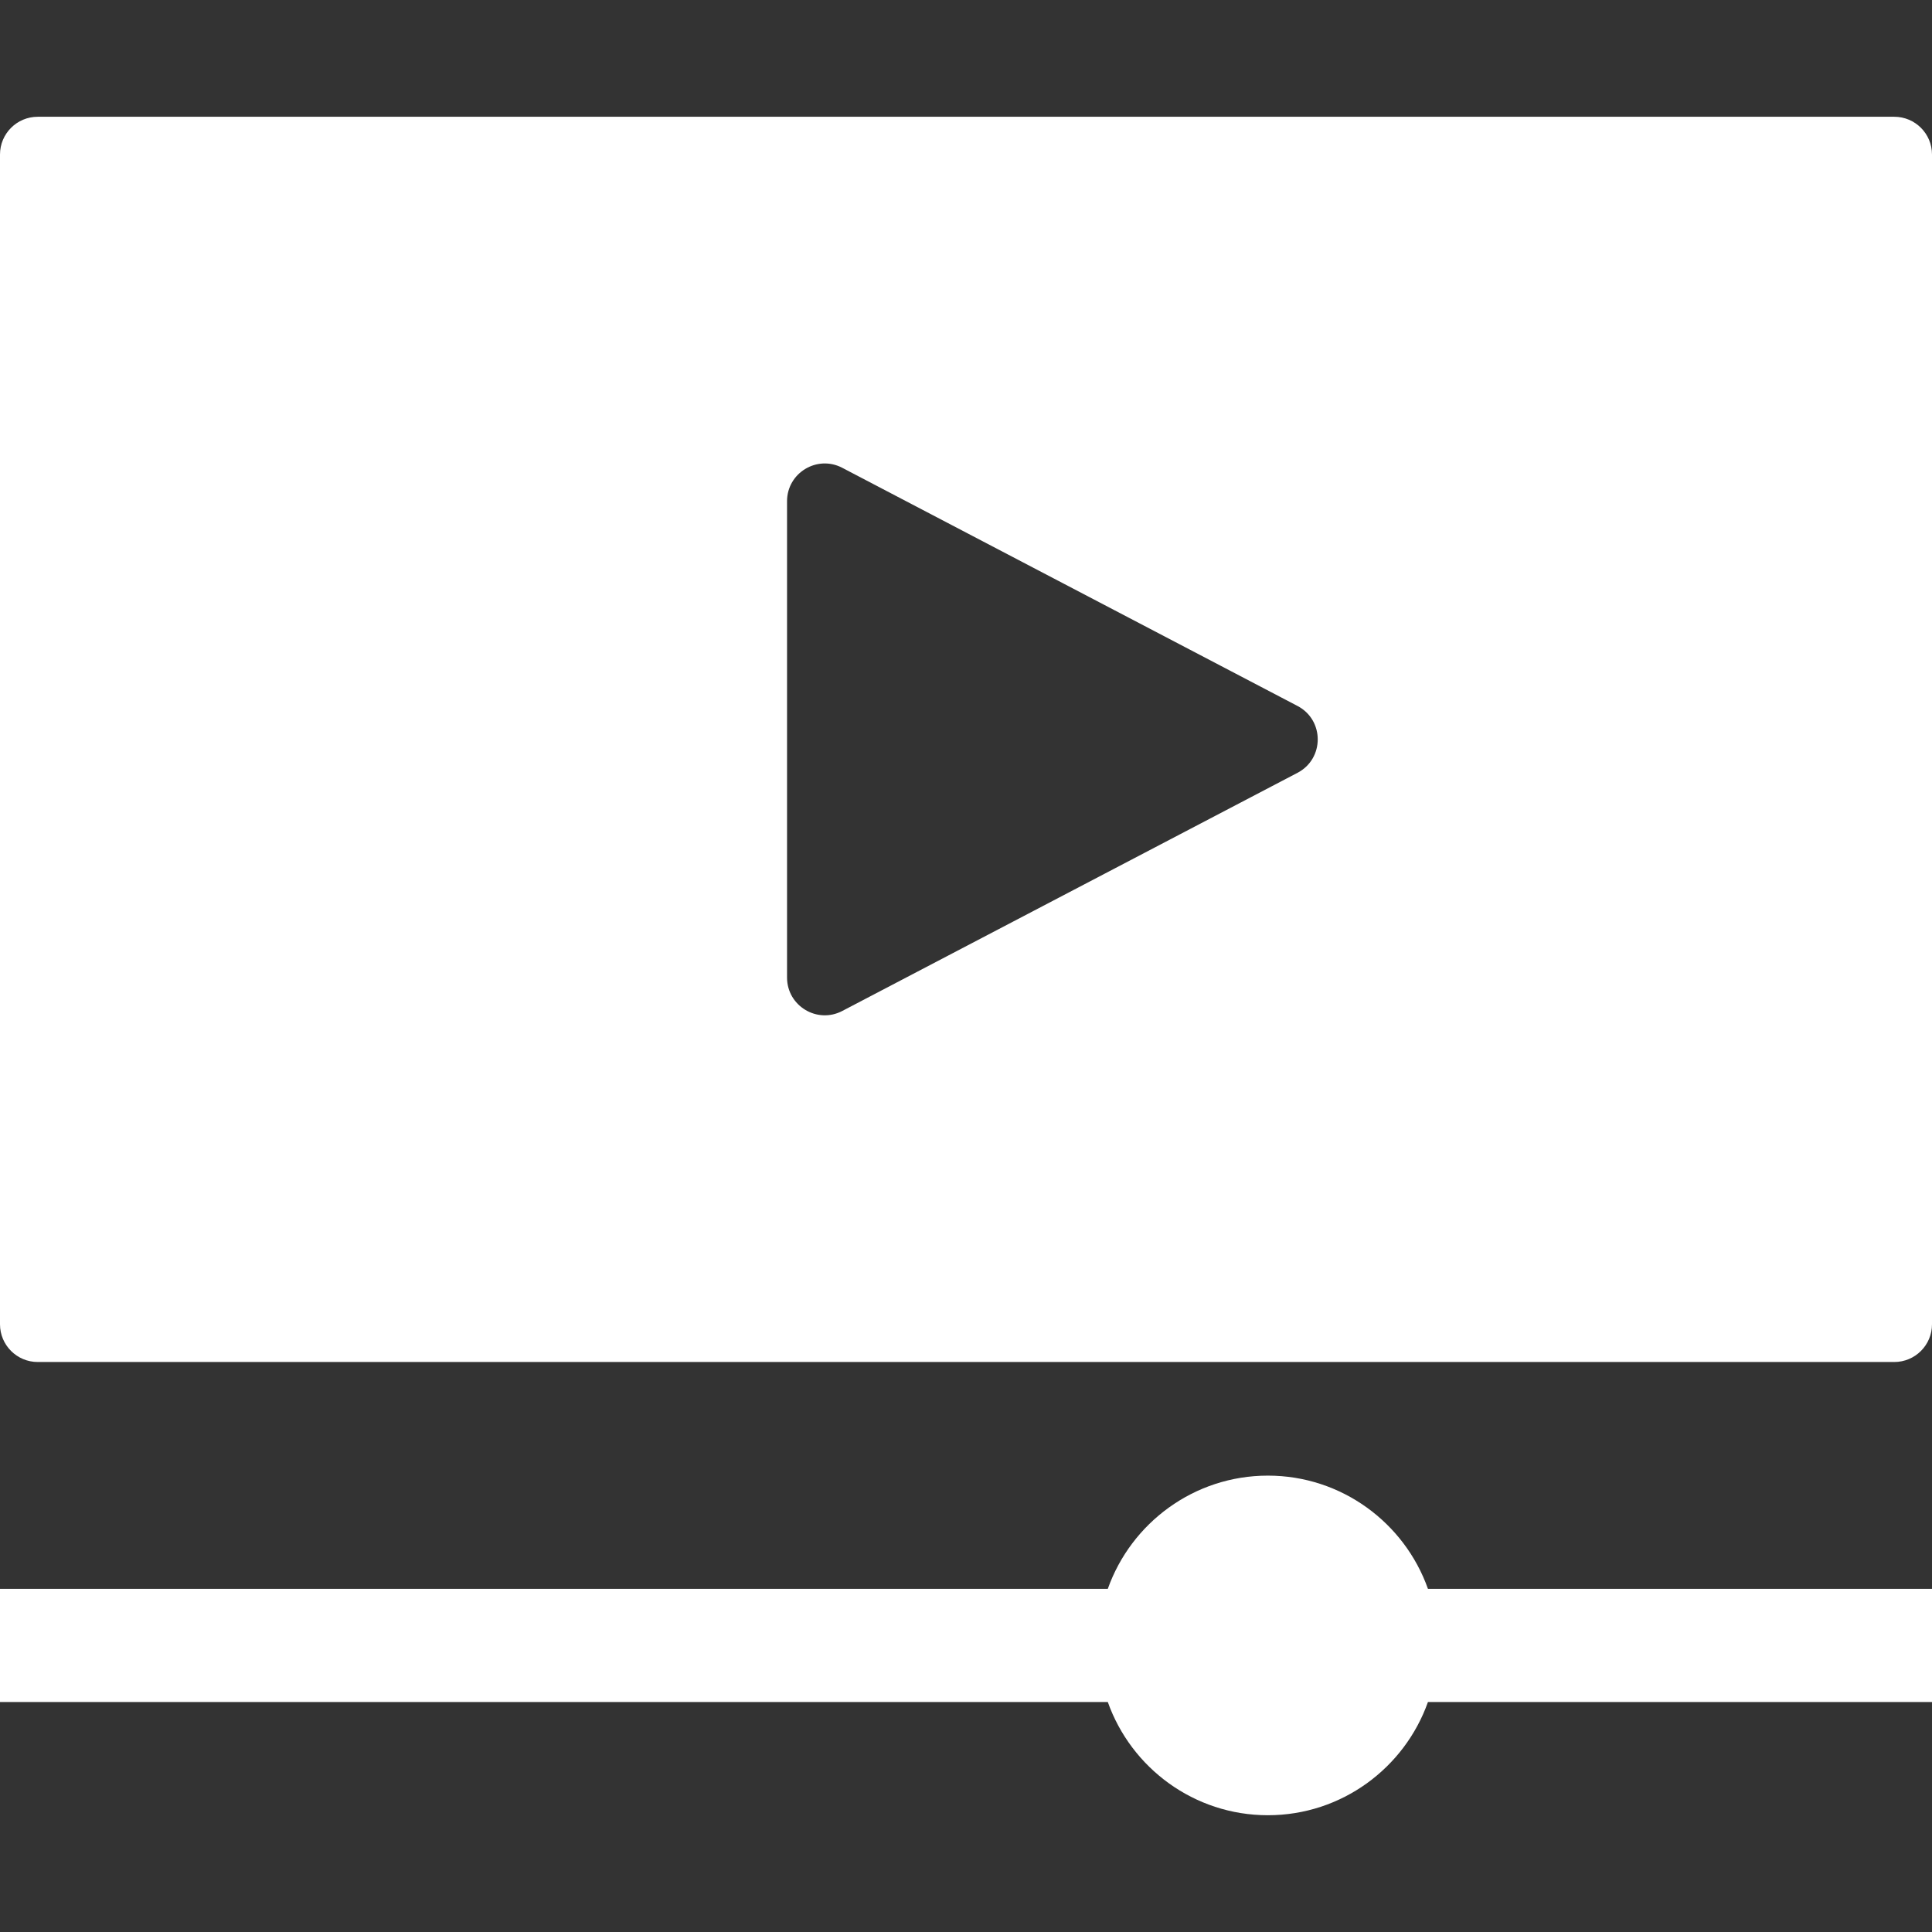
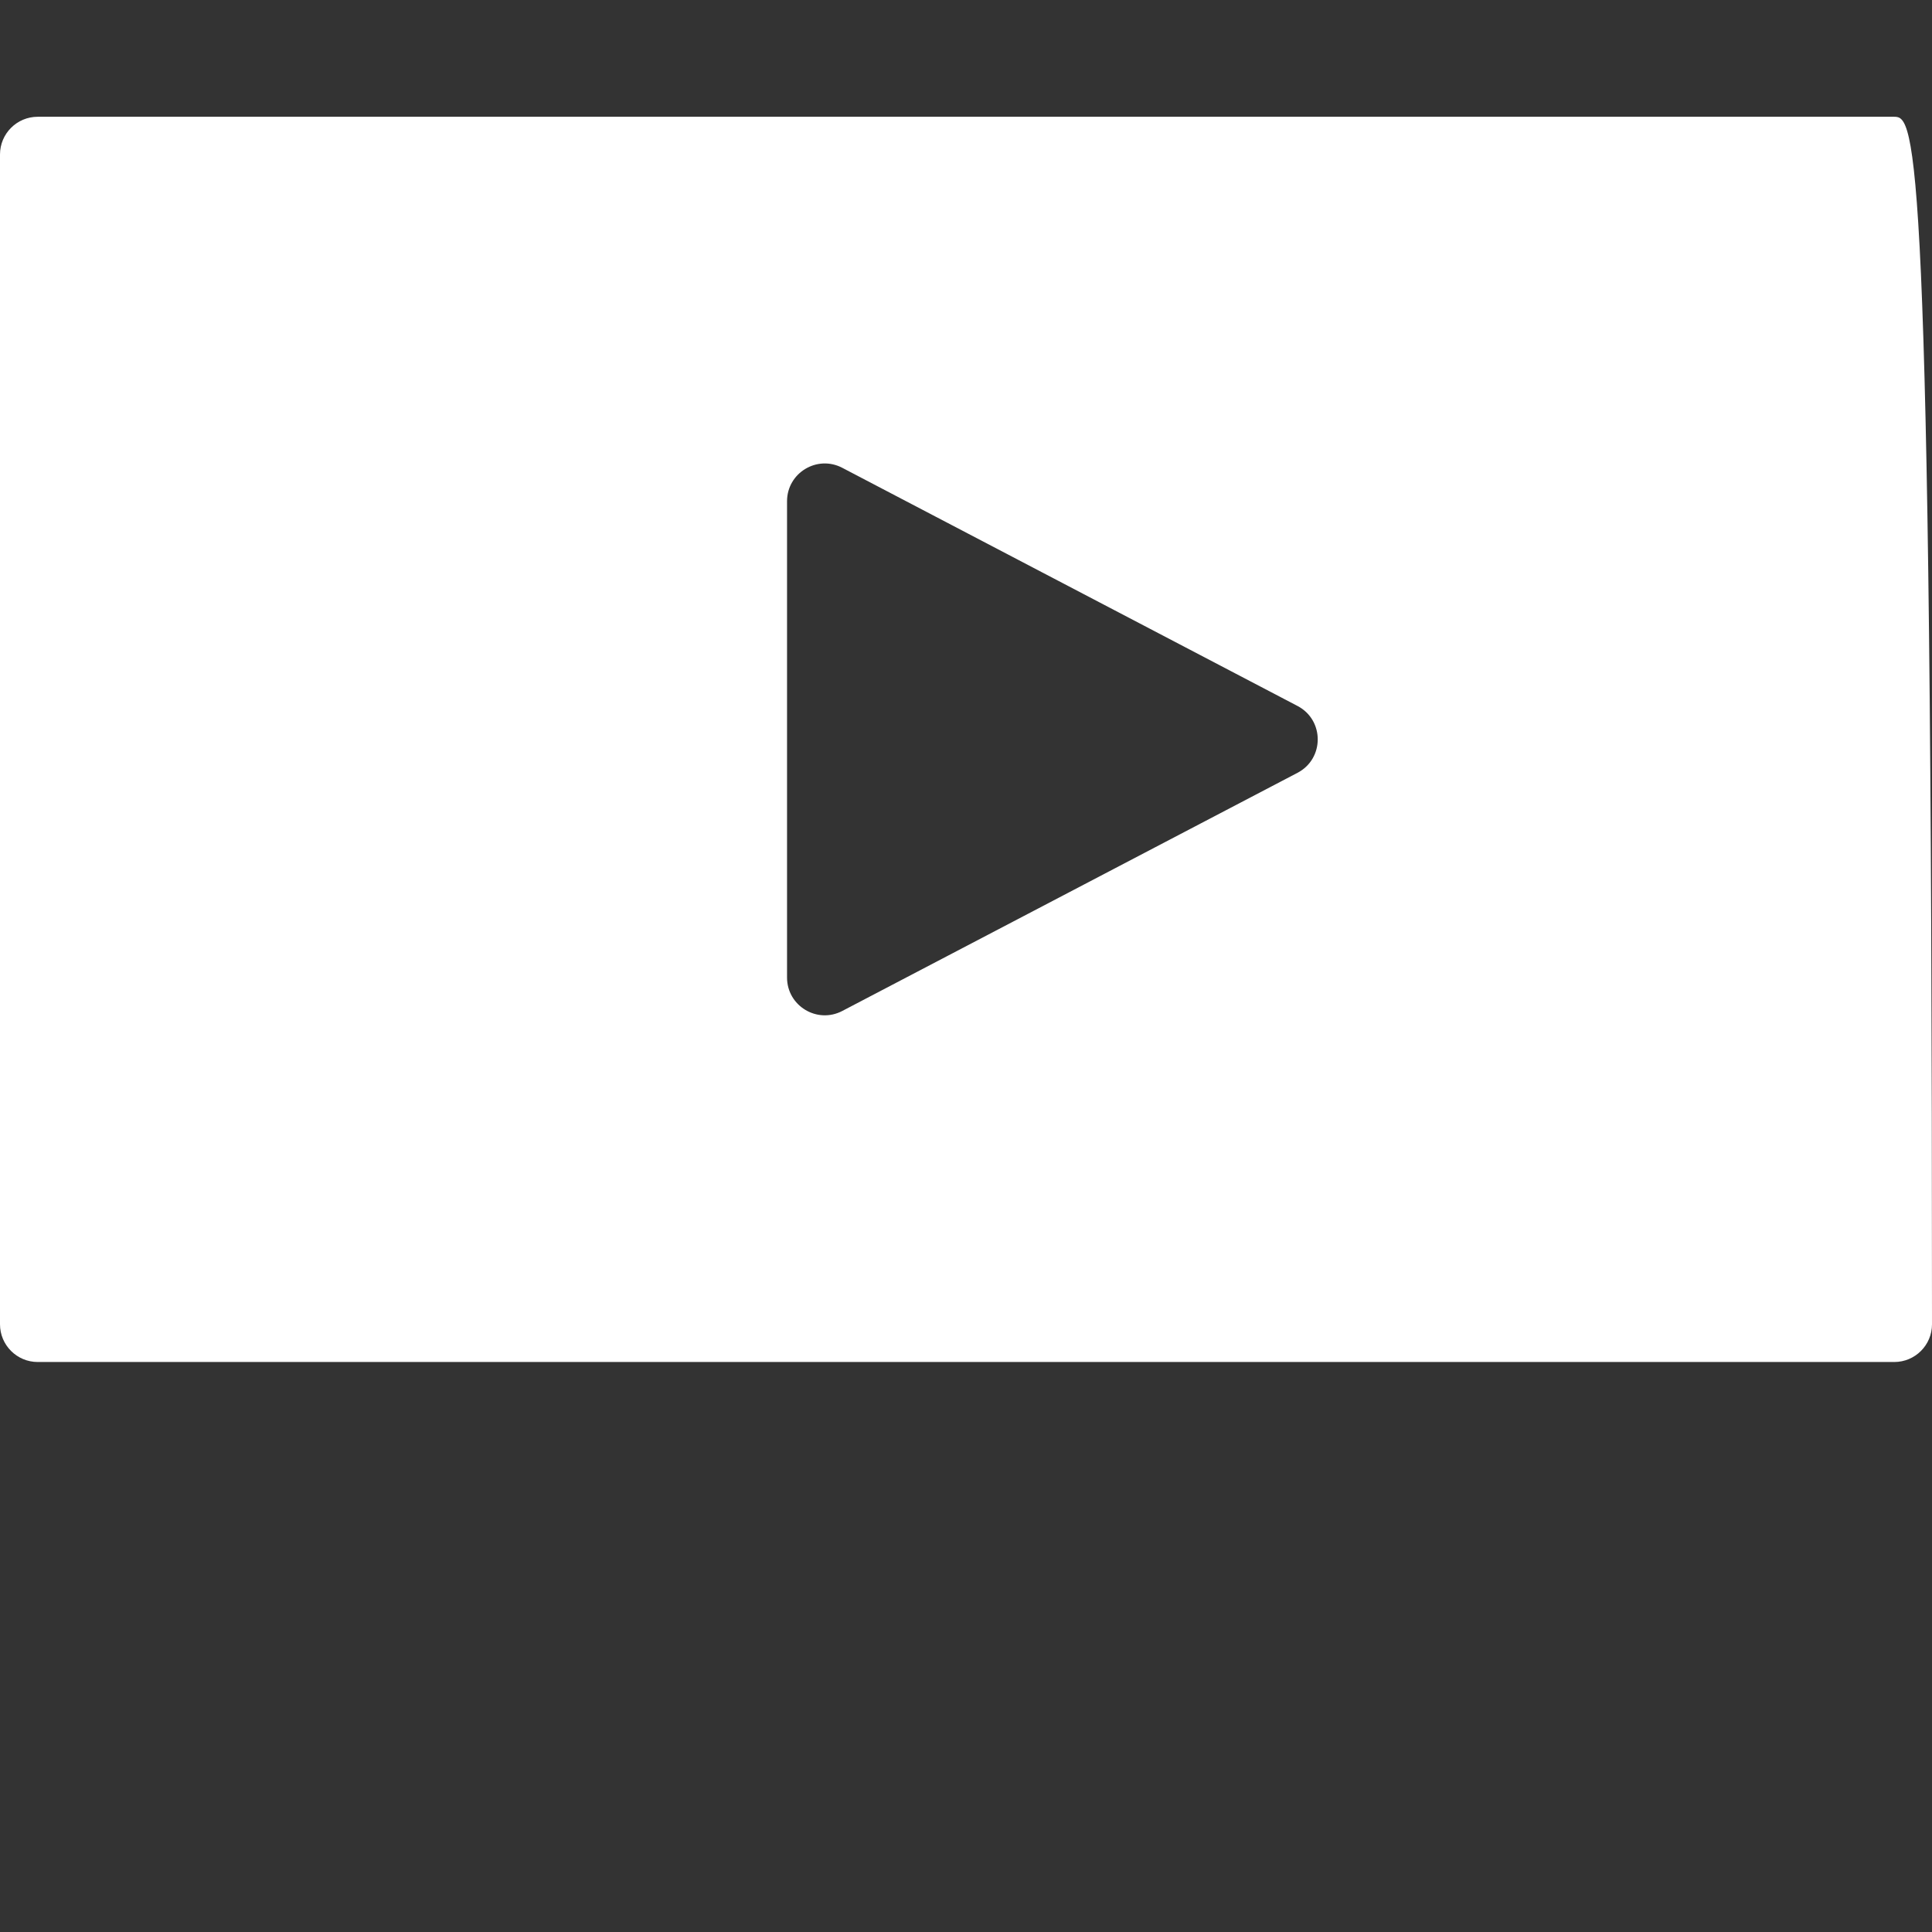
<svg xmlns="http://www.w3.org/2000/svg" width="512" height="512" viewBox="0 0 512 512" fill="none">
  <rect x="0" y="0" width="512" height="512" fill="#333333" stroke="none" />
-   <path d="M10 30.945C4.477 30.945 0 35.422 0 40.945V350.945C0 356.468 4.477 360.945 10 360.945H502C507.523 360.945 512 356.468 512 350.945V40.945C512 35.422 507.523 30.945 502 30.945H10ZM223.209 267.918C216.551 271.401 208.574 266.571 208.574 259.057V132.834C208.574 125.32 216.551 120.49 223.209 123.973L343.848 187.084C351.001 190.826 351.001 201.064 343.848 204.806L223.209 267.918Z" fill="white" />
-   <path d="M336 391.055C316.445 391.055 299.772 403.596 293.58 421.055H0V451.055H293.58C299.772 468.514 316.445 481.055 336 481.055C355.555 481.055 372.228 468.514 378.42 451.055H512V421.055H378.42C372.228 403.597 355.555 391.055 336 391.055V391.055Z" fill="white" />
+   <path d="M10 30.945C4.477 30.945 0 35.422 0 40.945V350.945C0 356.468 4.477 360.945 10 360.945H502C507.523 360.945 512 356.468 512 350.945C512 35.422 507.523 30.945 502 30.945H10ZM223.209 267.918C216.551 271.401 208.574 266.571 208.574 259.057V132.834C208.574 125.32 216.551 120.49 223.209 123.973L343.848 187.084C351.001 190.826 351.001 201.064 343.848 204.806L223.209 267.918Z" fill="white" />
</svg>